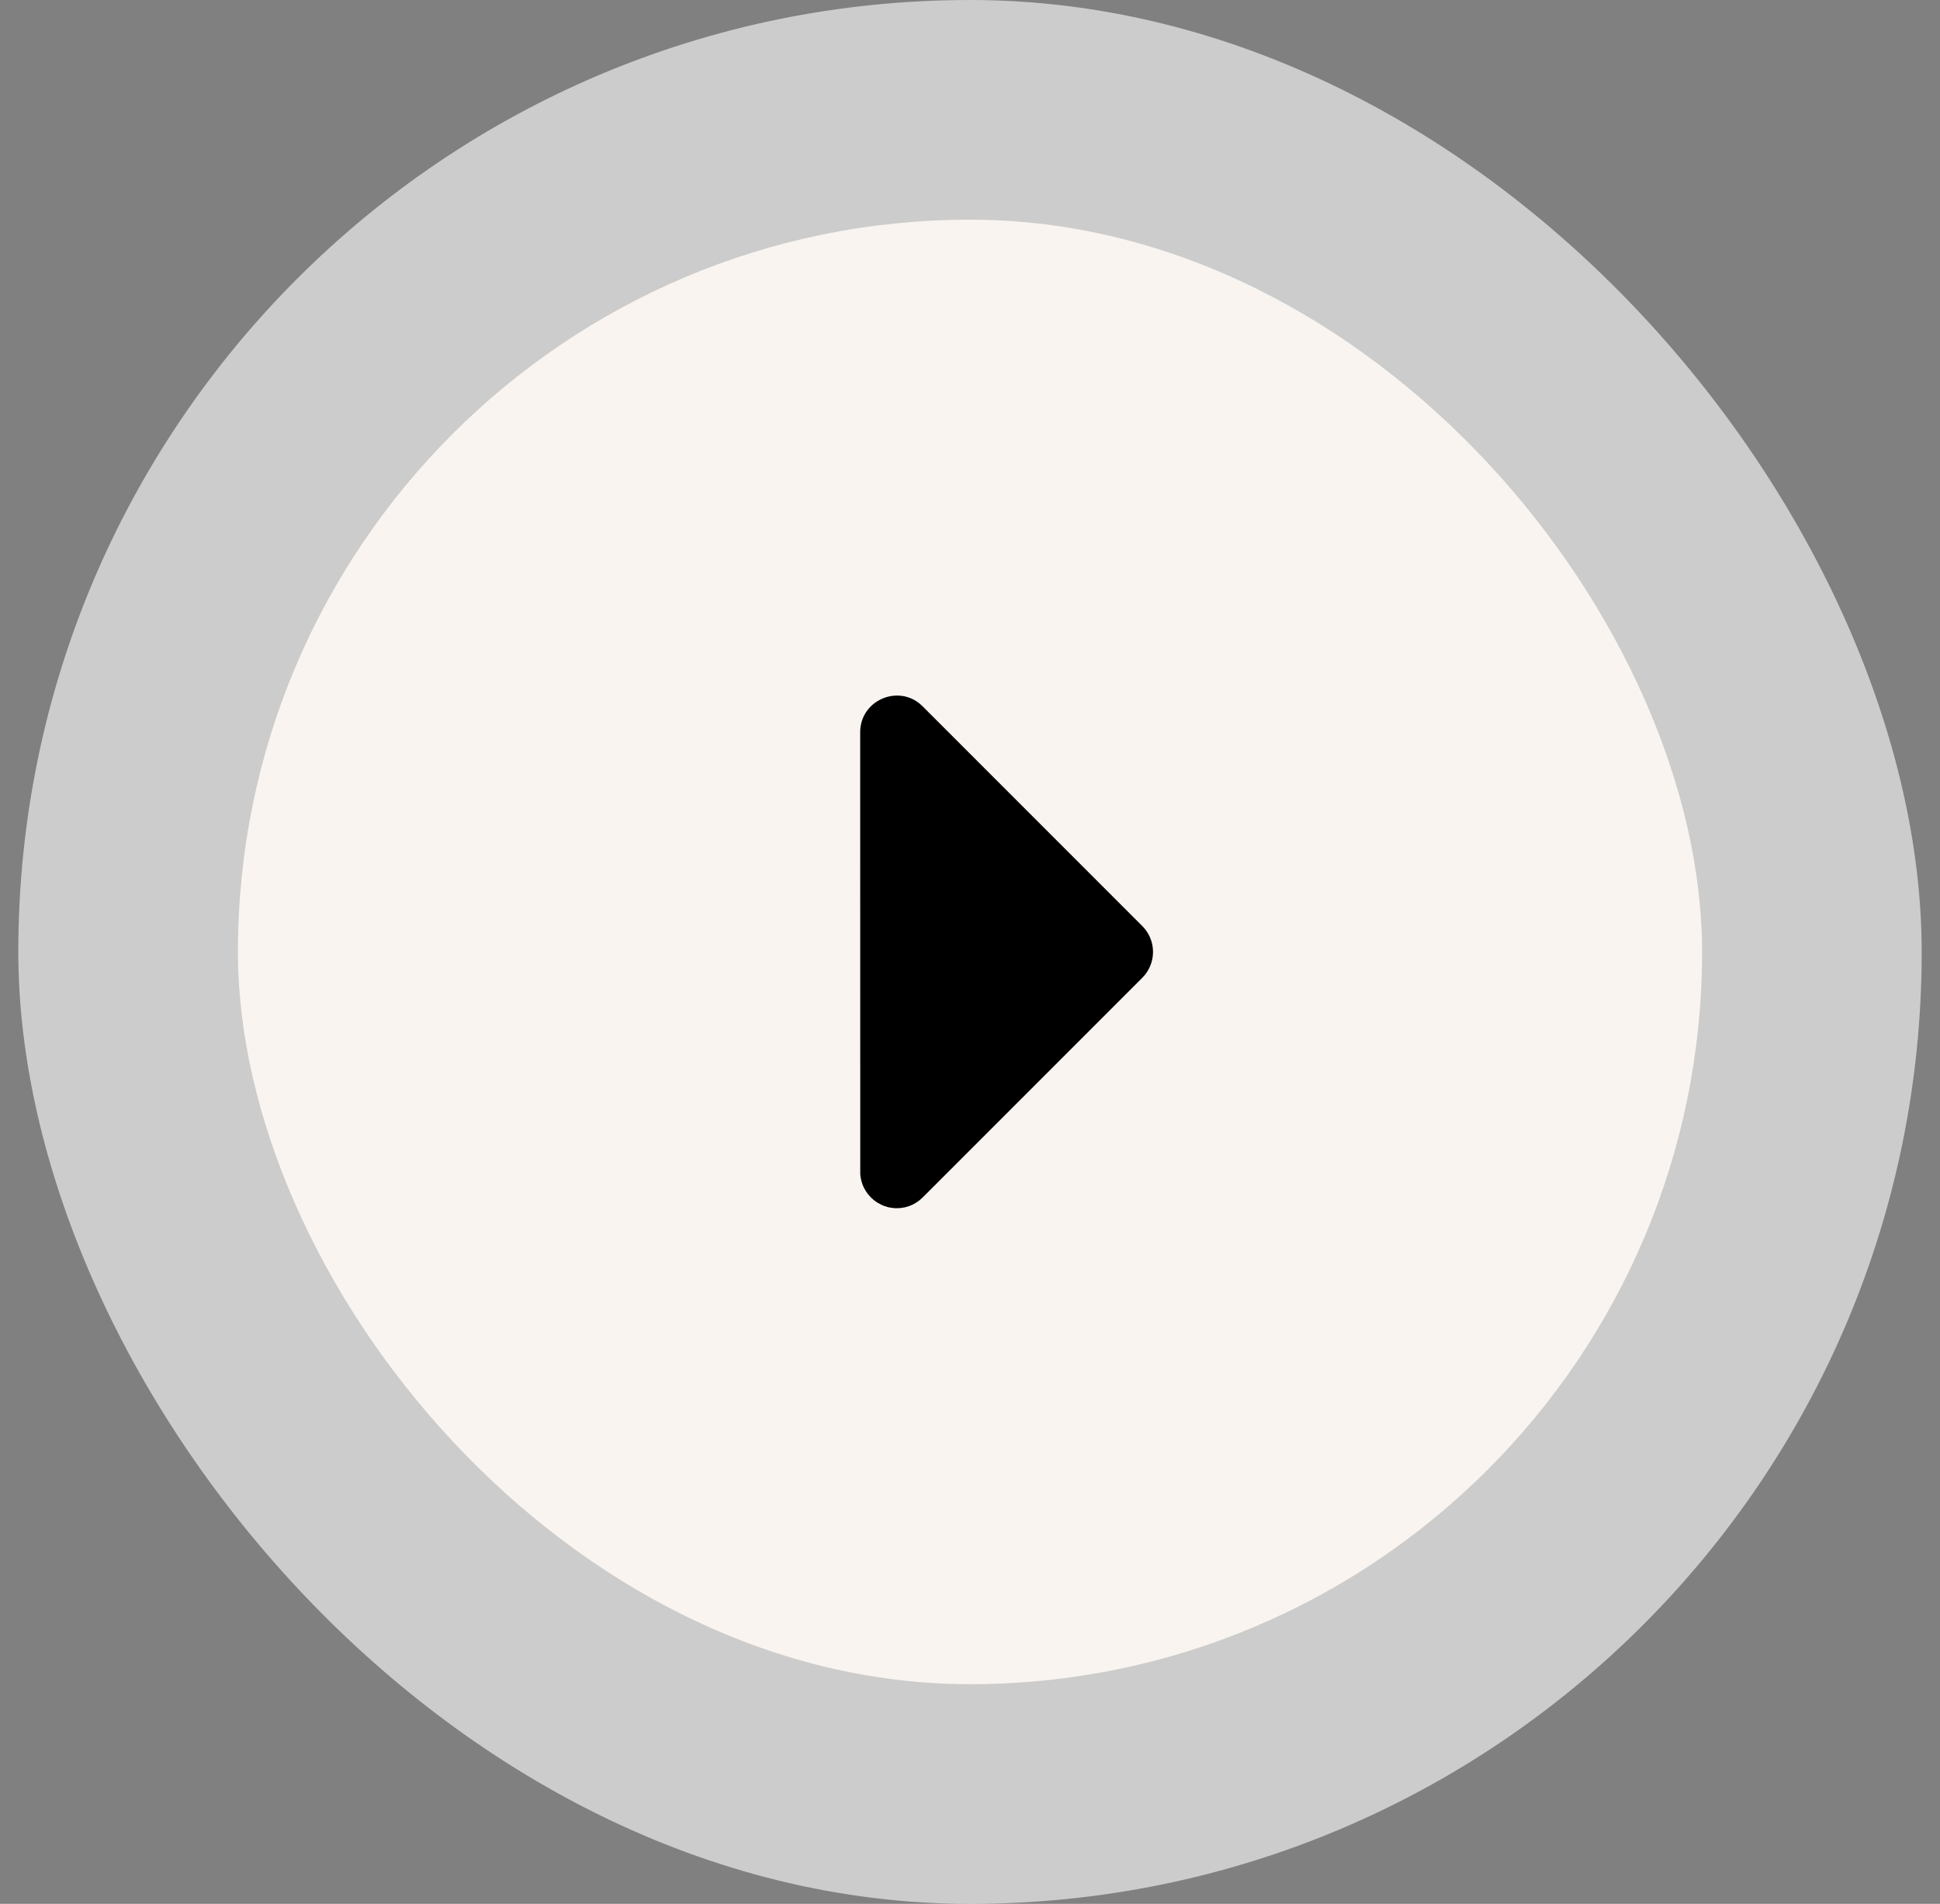
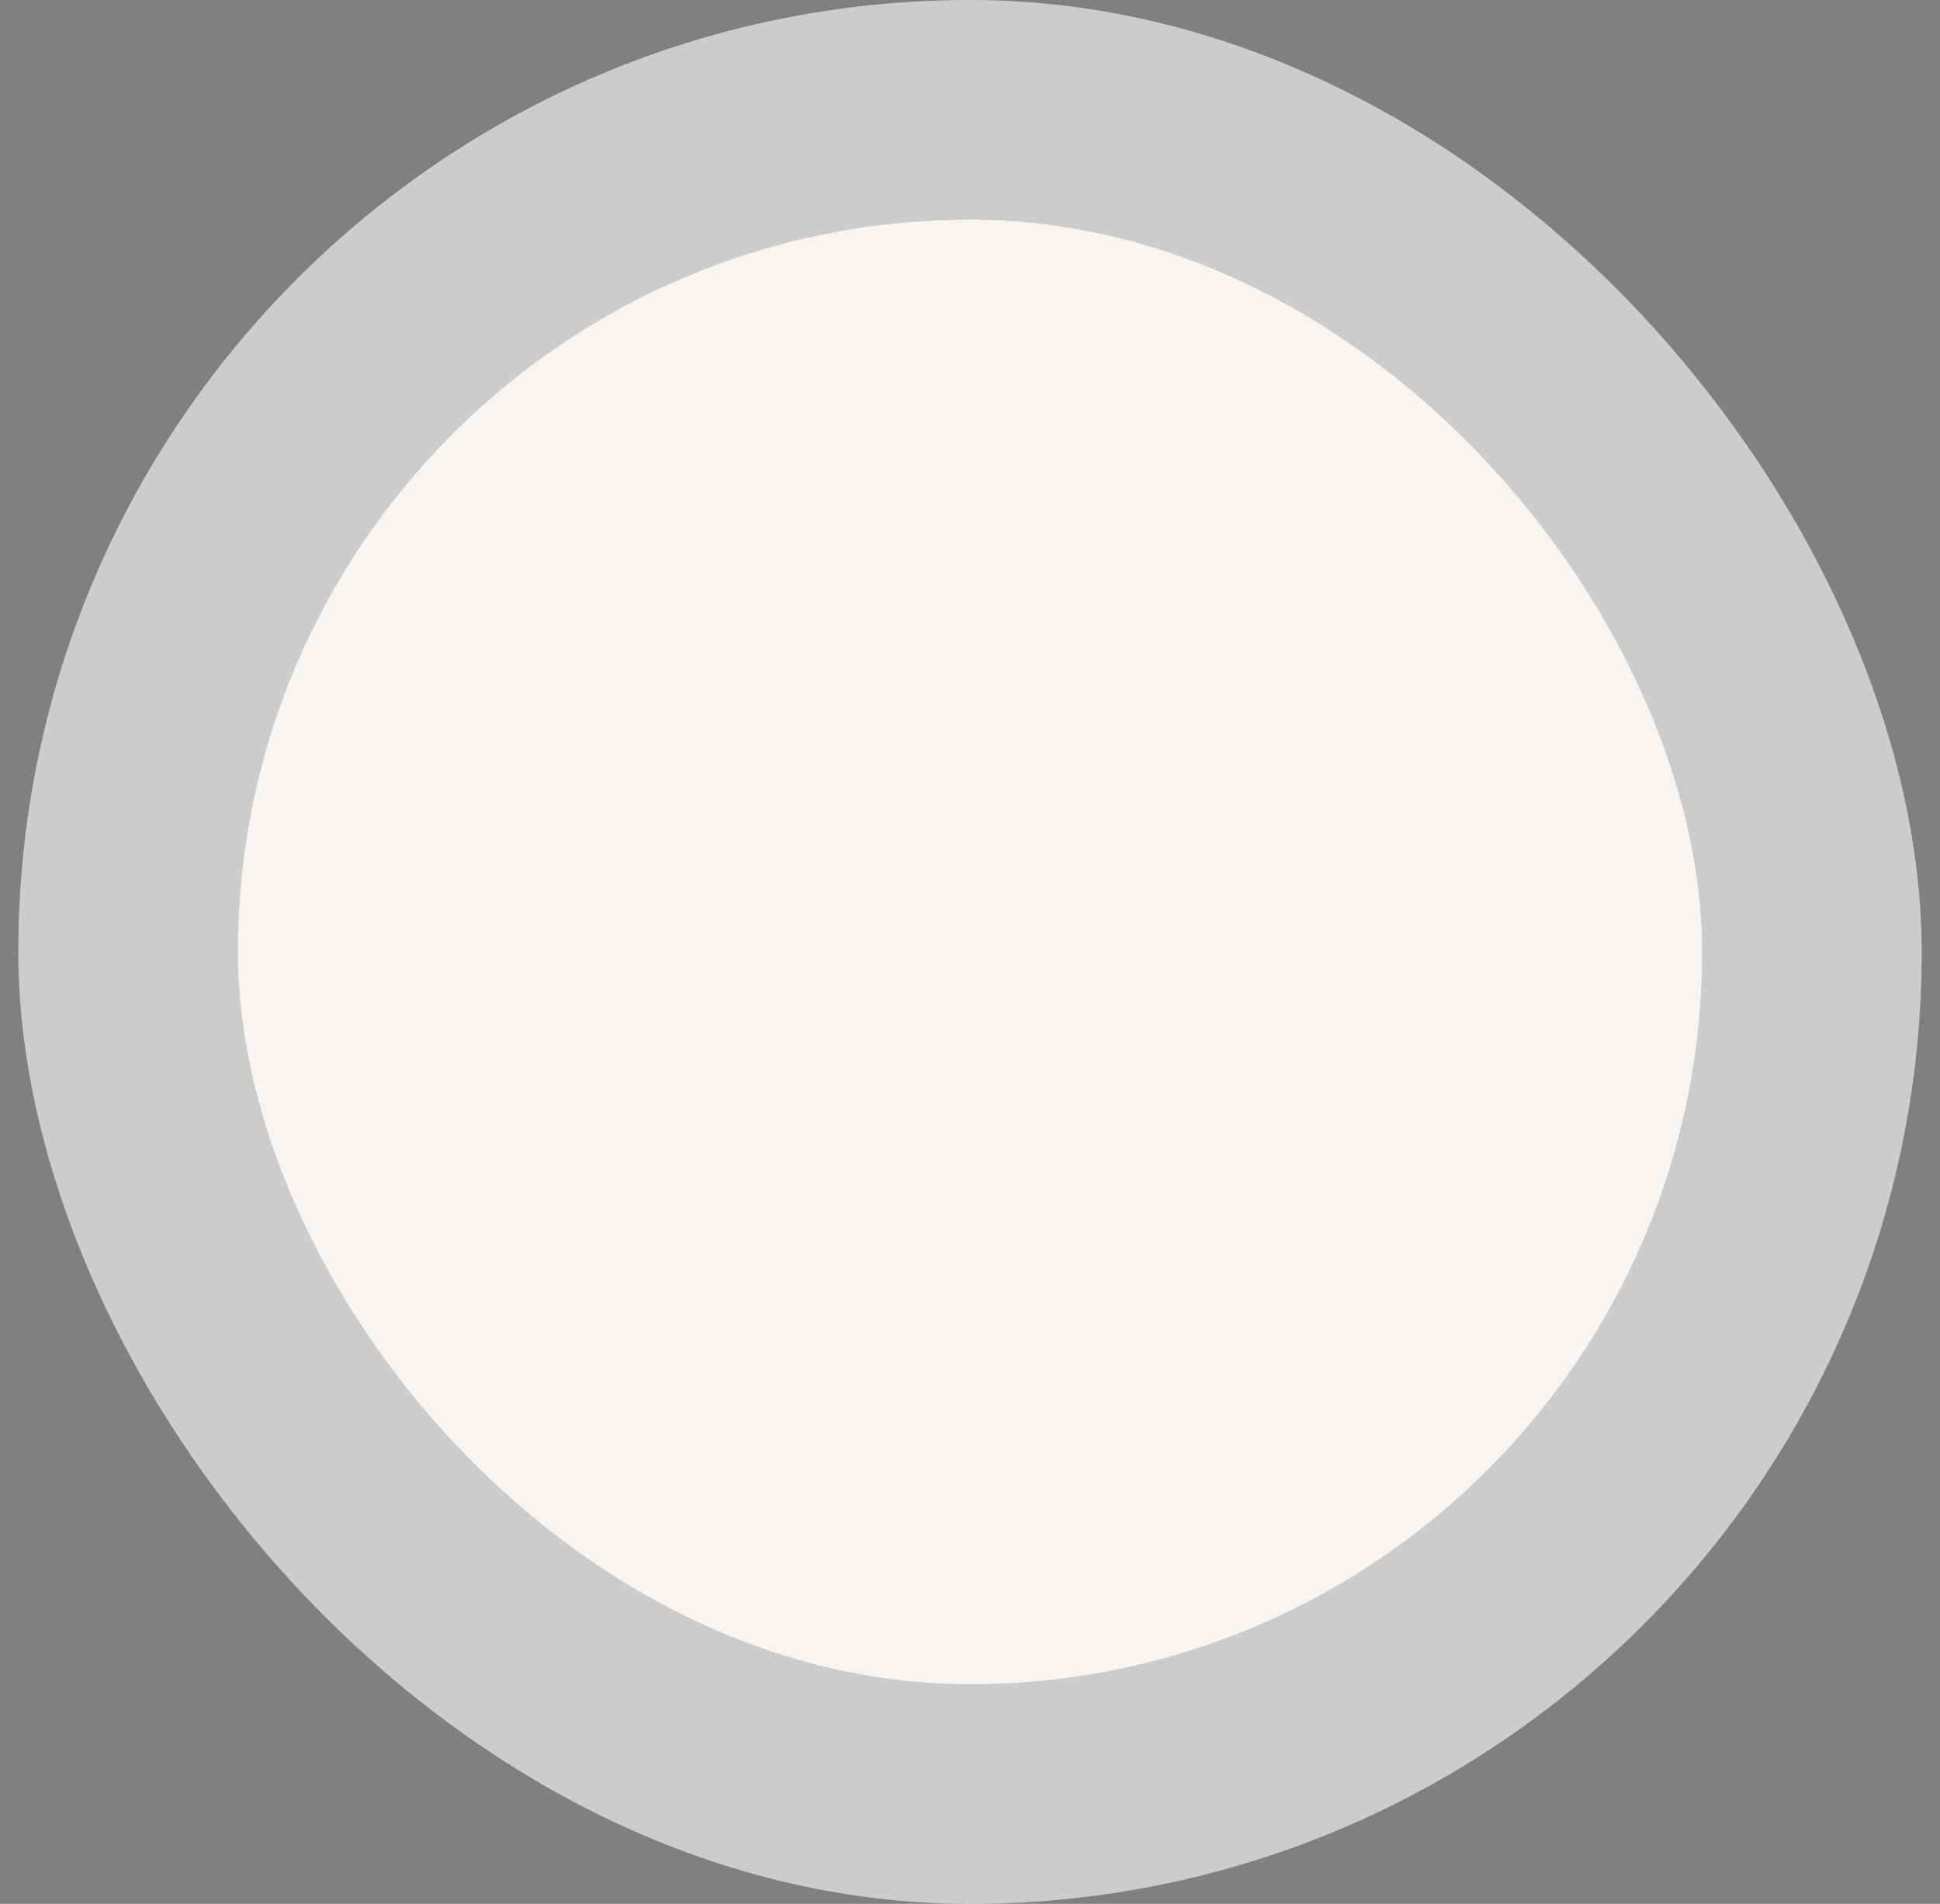
<svg xmlns="http://www.w3.org/2000/svg" width="53" height="52" viewBox="0 0 53 52" fill="none">
  <rect x="0" y="0" width="53" height="52" fill="#808080" stroke="none" />
  <rect x="0.5" y="-0" width="52" height="52" rx="26" fill="white" fill-opacity="0.6" />
  <rect x="6.5" y="6" width="40" height="40" rx="20" fill="#F9F4EF" />
  <g clip-path="url(#clip0_72_983)">
-     <path d="M23.5 20C23.5 19.148 24.486 18.703 25.123 19.216L25.207 19.293L31.207 25.293C31.379 25.465 31.483 25.694 31.498 25.937C31.513 26.18 31.439 26.42 31.29 26.613L31.207 26.706L25.207 32.706L25.113 32.789L25.036 32.843L24.94 32.898L24.904 32.914L24.837 32.941L24.729 32.974L24.676 32.983L24.616 32.993L24.559 32.998L24.5 32.999L24.441 32.998L24.383 32.992L24.323 32.983L24.271 32.974L24.163 32.941L24.096 32.914L23.964 32.844L23.874 32.779L23.793 32.706L23.71 32.612L23.656 32.535L23.602 32.44L23.585 32.404L23.558 32.337L23.526 32.228L23.516 32.175L23.506 32.115L23.502 32.059L23.5 20Z" fill="black" />
-   </g>
+     </g>
  <defs>
    <clipPath id="clip0_72_983">
-       <rect width="24" height="24" fill="white" transform="translate(14.5 13.999)" />
-     </clipPath>
+       </clipPath>
  </defs>
</svg>